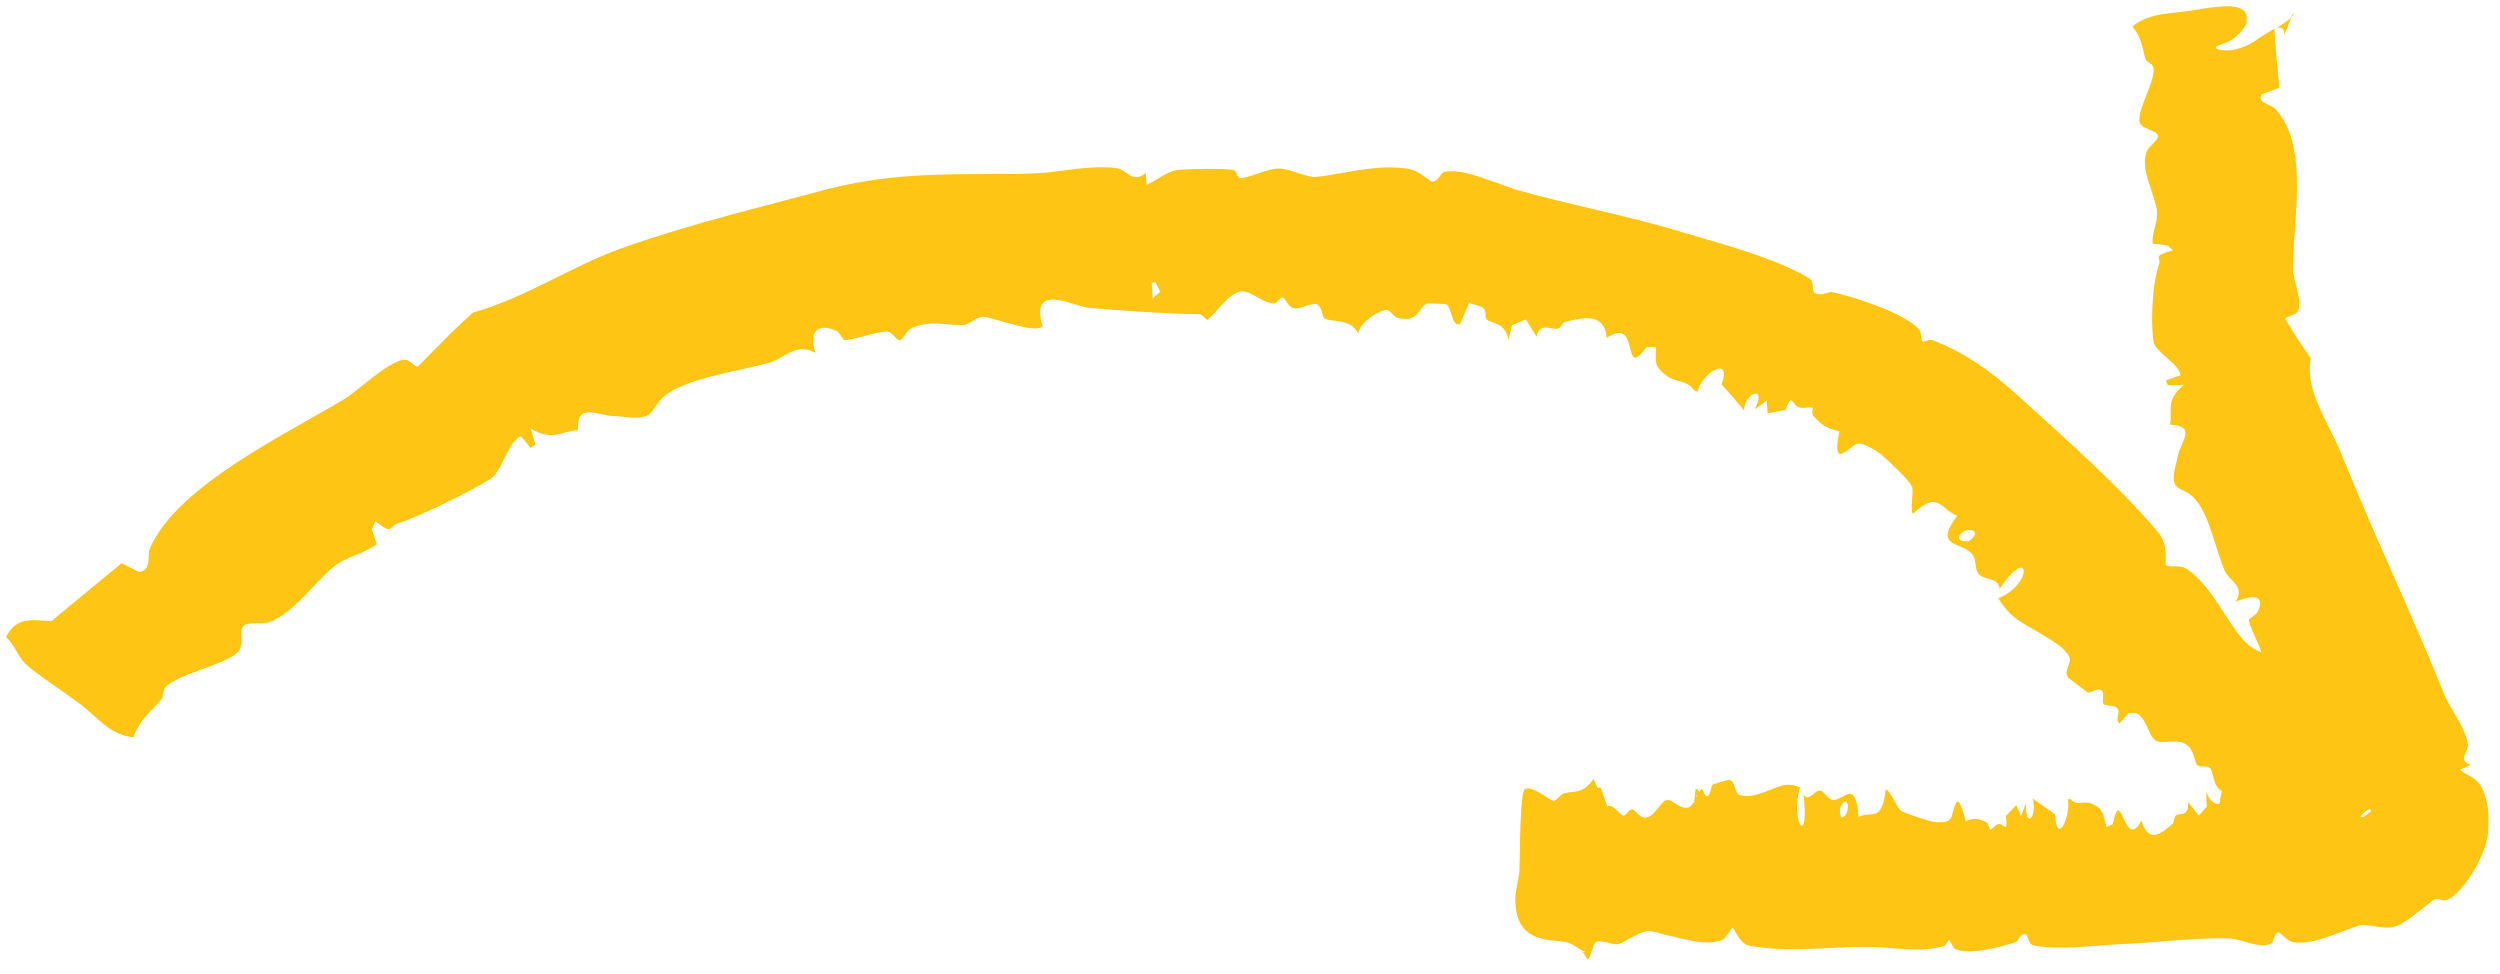
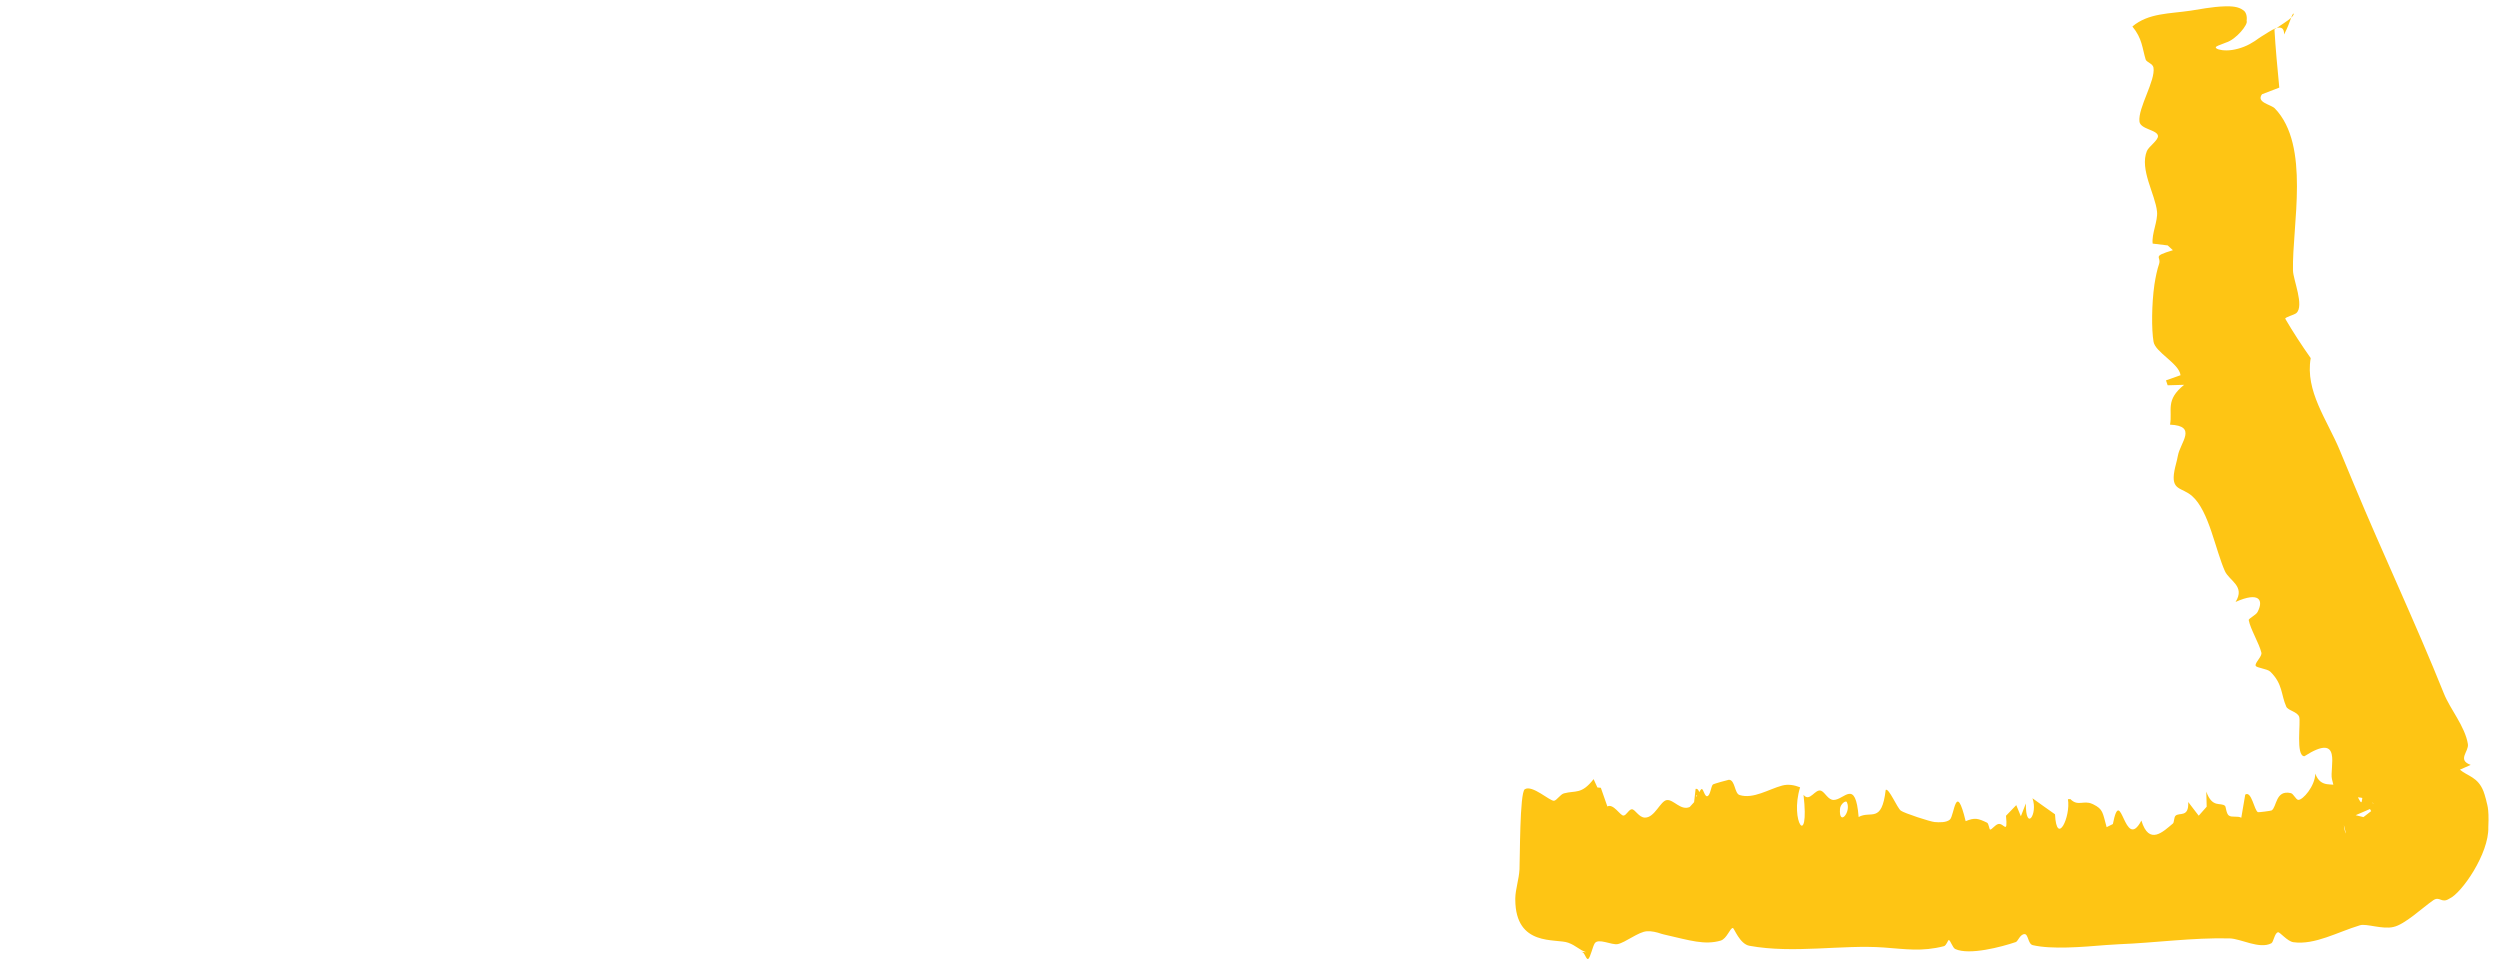
<svg xmlns="http://www.w3.org/2000/svg" width="95" height="37" viewBox="0 0 95 37" fill="none">
-   <path d="M88.633 25.999C88.741 26.043 88.658 26.332 88.737 26.435C89.071 26.868 89.087 27.136 89.407 27.608C89.558 27.833 89.849 28.11 90.266 28.659L90.048 28.417C90.012 28.402 89.948 28.395 90.036 28.514C90.11 28.622 90.24 28.785 90.335 28.967C90.531 29.334 90.601 29.791 90.296 30.337C90.296 30.337 90.296 30.337 90.296 30.337C90.287 30.353 90.278 30.368 90.269 30.384C90.095 30.68 89.742 30.912 89.526 31.236C89.309 31.559 88.104 33.76 87.769 33.731C87.546 33.702 87.293 33.453 87.02 33.13C86.751 32.818 86.424 32.351 86.282 32.159C86.258 32.13 86.177 32.049 86.155 32.018C86.149 32.004 86.142 31.994 86.134 31.987C86.055 31.923 85.792 31.97 85.651 31.88C85.182 31.577 85.055 31.221 84.209 31.238C84.279 30.842 84.351 30.446 84.428 30.052C84.106 29.933 84.109 29.298 83.97 29.176C83.857 29.079 83.615 29.175 83.495 29.075L83.521 29.104C83.518 29.101 83.515 29.098 83.511 29.095C83.375 28.968 83.397 28.575 83.152 28.352C82.753 27.984 82.172 28.332 81.898 28.128C81.615 27.915 81.588 27.279 81.151 27.09C81.061 27.093 80.97 27.095 80.88 27.098C80.768 27.228 80.656 27.358 80.544 27.489C80.356 27.366 80.578 27.09 80.471 26.935C80.346 26.753 80.018 26.858 79.933 26.74C79.864 26.645 79.979 26.362 79.876 26.252C79.729 26.092 79.456 26.357 79.332 26.309C79.279 26.281 78.625 25.781 78.599 25.759C78.384 25.519 78.761 25.167 78.626 24.943C78.491 24.721 78.3 24.552 78.087 24.418C77.62 24.091 77.087 23.839 76.657 23.539C76.356 23.329 76.119 23.04 75.935 22.729C77.269 22.212 77.159 20.617 75.988 22.379C75.928 21.892 75.337 22.083 75.152 21.757C75.031 21.545 75.124 21.23 74.888 21.001C74.463 20.59 73.48 20.776 74.373 19.599C73.733 19.352 73.66 18.607 72.708 19.514C72.557 19.495 72.734 18.667 72.653 18.489C72.632 18.441 72.553 18.328 72.441 18.193C72.093 17.817 71.521 17.284 71.383 17.192C71.189 17.061 70.84 16.848 70.614 16.857C70.326 16.865 69.571 17.988 69.894 16.388C69.382 16.276 69.242 16.159 68.891 15.794C68.827 15.729 68.915 15.512 68.869 15.491C68.775 15.448 68.543 15.533 68.368 15.479C68.079 15.391 68.11 14.871 67.85 15.577C67.62 15.617 67.392 15.66 67.167 15.706C67.157 15.546 67.147 15.386 67.136 15.226C66.981 15.336 66.828 15.447 66.678 15.559C67.174 14.582 66.263 14.934 66.277 15.602C66.229 15.542 66.18 15.482 66.132 15.422C65.909 15.15 65.667 14.877 65.418 14.605C65.841 13.441 64.626 14.212 64.514 14.881C64.471 14.867 64.428 14.854 64.385 14.84C64.099 14.412 63.672 14.569 63.261 14.224C62.849 13.88 62.923 13.776 62.931 13.189C62.81 13.189 62.688 13.189 62.568 13.19C61.572 14.535 62.377 11.956 61.053 12.842C60.978 11.809 60.042 12.096 59.434 12.246C59.364 12.263 59.315 12.447 59.218 12.483C58.98 12.567 58.525 12.197 58.39 12.796C58.255 12.578 58.121 12.36 57.985 12.142C57.811 12.213 57.637 12.283 57.462 12.353C57.416 12.539 57.369 12.725 57.322 12.91C57.188 12.202 56.663 12.326 56.471 12.115C56.433 12.073 56.49 11.815 56.365 11.708C56.316 11.665 56.245 11.636 56.167 11.612C56.087 11.583 55.925 11.565 55.831 11.493C55.711 11.768 55.595 12.044 55.483 12.322C55.158 12.429 55.154 11.65 54.959 11.563C54.933 11.547 54.261 11.522 54.226 11.537C53.917 11.636 53.939 12.294 53.102 12.078C52.957 12.04 52.852 11.803 52.711 11.782C52.474 11.746 51.691 12.209 51.609 12.683C51.351 12.067 50.543 12.268 50.314 12.086C50.245 12.03 50.247 11.649 50.032 11.559C49.855 11.485 49.388 11.771 49.161 11.713C48.924 11.65 48.849 11.328 48.741 11.303C48.639 11.279 48.535 11.534 48.399 11.529C47.967 11.509 47.583 11.087 47.236 11.074C46.74 11.056 46.294 11.816 45.881 12.155C45.779 12.105 45.679 11.941 45.571 11.94C44.238 11.918 42.731 11.809 41.387 11.698C41.083 11.673 40.556 11.434 40.14 11.391C39.678 11.346 39.357 11.513 39.618 12.395C39.392 12.713 37.69 12.052 37.391 12.04C37.08 12.032 36.839 12.344 36.602 12.35C35.893 12.371 35.392 12.148 34.652 12.461C34.462 12.544 34.297 12.926 34.193 12.932C34.067 12.939 33.891 12.601 33.722 12.6C33.455 12.601 33.058 12.71 32.711 12.804C32.483 12.863 32.278 12.909 32.114 12.926C32.023 12.934 31.924 12.637 31.778 12.57C31.21 12.308 30.68 12.459 30.991 13.41C30.253 12.995 29.8 13.623 29.251 13.779C28.079 14.101 25.975 14.387 25.21 15.086C24.724 15.523 24.892 15.93 23.969 15.865C23.764 15.853 23.549 15.814 23.298 15.809C22.722 15.79 21.892 15.27 21.97 16.345C21.317 16.387 20.999 16.778 20.167 16.285C20.225 16.488 20.284 16.691 20.345 16.893C20.282 16.937 20.223 16.979 20.162 17.023C20.039 16.871 19.916 16.719 19.792 16.567C19.735 16.596 19.682 16.635 19.633 16.683C19.219 17.075 19.021 17.951 18.648 18.191C17.938 18.643 15.972 19.615 15.165 19.873C14.736 20.008 14.961 20.36 14.262 19.807C14.219 19.912 14.174 20.017 14.132 20.121C14.193 20.308 14.255 20.495 14.316 20.682C13.877 21.01 13.178 21.161 12.759 21.477C11.991 22.054 11.16 23.334 10.186 23.657C9.945 23.735 9.465 23.618 9.281 23.766C9.013 23.982 9.336 24.544 9 24.821C8.416 25.3 6.844 25.59 6.315 26.082C6.159 26.227 6.226 26.479 6.127 26.589C5.714 27.058 5.302 27.36 5.069 28.018C4.188 27.934 3.731 27.284 3.08 26.779C2.587 26.399 1.35 25.594 0.967 25.223C0.698 24.962 0.535 24.48 0.228 24.201C0.627 23.463 1.104 23.543 1.949 23.606C2.836 22.869 3.727 22.133 4.621 21.401C4.842 21.512 5.06 21.624 5.282 21.734C5.282 21.735 5.282 21.735 5.282 21.736C5.794 21.662 5.581 21.098 5.693 20.845C6.723 18.441 10.959 16.456 13.144 15.128C13.609 14.835 14.929 13.577 15.447 13.674C15.581 13.698 15.793 13.971 15.888 13.926C16.285 13.517 16.684 13.111 17.088 12.707C17.378 12.424 17.672 12.148 17.976 11.877C20 11.31 21.758 10.086 23.693 9.406C26.366 8.467 28.949 7.863 31.412 7.196C34.376 6.427 36.984 6.681 39.249 6.592C39.455 6.588 39.673 6.568 39.9 6.541C40.741 6.443 41.669 6.282 42.428 6.39C42.839 6.447 43.017 6.996 43.544 6.573C43.552 6.722 43.56 6.871 43.569 7.02C44.028 6.831 44.321 6.488 44.846 6.449C45.281 6.415 46.455 6.394 46.842 6.456C47.045 6.487 46.966 6.765 47.154 6.765C47.472 6.764 48.174 6.392 48.617 6.404C49.026 6.414 49.693 6.758 50.005 6.724C51.13 6.605 52.384 6.199 53.594 6.432C53.933 6.497 54.331 6.899 54.434 6.9C54.648 6.901 54.745 6.559 54.889 6.53C55.561 6.412 56.377 6.783 57.335 7.111C57.425 7.148 57.512 7.181 57.596 7.204C59.638 7.788 61.887 8.197 63.964 8.833C65.029 9.159 66.69 9.591 67.957 10.165C68.256 10.3 68.523 10.44 68.746 10.578C68.999 10.736 68.786 11.066 69.011 11.155C69.259 11.254 69.492 11.07 69.615 11.098C70.478 11.285 72.326 11.879 72.915 12.504C73.028 12.622 72.984 12.94 73.065 12.982C73.106 13.004 73.297 12.874 73.435 12.926C74.093 13.175 74.614 13.465 75.115 13.794C75.619 14.123 76.088 14.505 76.576 14.937C78.574 16.754 80.507 18.441 82.042 20.265C82.084 20.317 82.119 20.373 82.147 20.433C82.385 20.885 82.255 21.422 82.307 21.471C82.434 21.596 82.813 21.419 83.126 21.637C84.176 22.38 84.7 23.871 85.445 24.509C85.817 24.835 86.608 25.007 86.974 25.256C87.084 25.332 87.204 25.479 87.331 25.633C87.341 25.642 87.366 25.674 87.376 25.683C87.595 25.961 87.83 26.256 88.002 26.235C88.167 26.215 88.515 25.952 88.633 25.999ZM74.88 20.519C75.417 20.074 74.508 19.988 74.437 20.439C74.421 20.54 74.741 20.634 74.88 20.519ZM43.766 10.745C43.776 10.943 43.787 11.14 43.797 11.338C43.891 11.254 43.988 11.17 44.084 11.086C44.028 10.968 43.971 10.85 43.913 10.732C43.863 10.736 43.815 10.741 43.766 10.745Z" fill="#FEC514" />
  <path d="M60.352 36.44C60.279 36.479 60.217 36.209 60.138 36.186C60.118 36.18 60.099 36.173 60.081 36.167L60.275 36.185C60.014 36.099 59.888 35.929 59.59 35.823C59.13 35.652 57.591 35.991 57.581 34.19C57.581 34.19 57.581 34.19 57.581 34.19C57.581 34.172 57.581 34.154 57.581 34.136C57.586 33.793 57.721 33.418 57.741 33.03C57.761 32.641 57.746 30.134 57.94 29.993C58.221 29.807 58.902 30.454 59.055 30.429C59.16 30.411 59.293 30.185 59.43 30.148C59.877 30.028 60.094 30.201 60.557 29.607C60.605 29.713 60.654 29.818 60.701 29.924C60.727 29.928 60.806 29.93 60.832 29.936C60.917 30.172 61 30.408 61.08 30.645C61.31 30.523 61.565 30.996 61.693 30.992C61.8 30.99 61.903 30.745 62.014 30.752C62.14 30.759 62.278 31.066 62.507 31.069C62.881 31.075 63.092 30.434 63.339 30.403C63.596 30.371 63.864 30.816 64.209 30.666C64.264 30.605 64.32 30.543 64.376 30.482C64.395 30.314 64.414 30.145 64.433 29.976C64.563 29.95 64.573 30.153 64.63 30.265L64.462 30.223C64.45 30.248 64.446 30.266 64.452 30.268C64.495 30.284 64.609 29.973 64.672 29.983C64.729 29.993 64.778 30.263 64.867 30.257C64.995 30.25 65.015 29.873 65.091 29.811C65.111 29.787 65.67 29.633 65.698 29.631C65.94 29.637 65.907 30.151 66.104 30.211C66.627 30.374 67.212 29.988 67.72 29.852C67.946 29.791 68.18 29.829 68.404 29.918C68 31.226 68.773 32.277 68.534 30.204C68.773 30.505 68.975 29.952 69.206 30.05C69.358 30.115 69.467 30.403 69.685 30.398C70.086 30.388 70.511 29.575 70.628 31.046C71.092 30.786 71.504 31.315 71.657 30.015C71.777 29.934 72.091 30.702 72.232 30.805C72.362 30.902 73.354 31.226 73.519 31.238C73.686 31.252 73.963 31.263 74.097 31.143C74.265 30.995 74.32 29.645 74.695 31.204C75.046 31.06 75.169 31.099 75.51 31.263C75.572 31.293 75.592 31.526 75.627 31.524C75.701 31.52 75.812 31.34 75.938 31.312C76.146 31.265 76.299 31.748 76.228 30.999C76.359 30.865 76.49 30.73 76.618 30.595C76.676 30.737 76.734 30.878 76.793 31.019C76.856 30.857 76.919 30.694 76.982 30.531C76.973 31.622 77.45 30.943 77.234 30.334C77.514 30.538 77.805 30.741 78.09 30.943C78.153 32.179 78.694 31.035 78.581 30.37C78.612 30.369 78.643 30.367 78.674 30.365C78.958 30.657 79.174 30.398 79.503 30.547C79.517 30.552 79.53 30.559 79.544 30.565C79.921 30.751 79.897 30.875 80.052 31.432C80.131 31.392 80.208 31.353 80.289 31.314C80.603 29.726 80.722 32.42 81.373 31.181C81.665 32.144 82.203 31.601 82.574 31.29C82.617 31.253 82.61 31.063 82.666 31.003C82.807 30.856 83.184 31.088 83.152 30.476C83.284 30.649 83.42 30.823 83.551 30.997C83.653 30.883 83.753 30.769 83.854 30.655C83.849 30.463 83.844 30.272 83.839 30.081C84.069 30.728 84.384 30.472 84.553 30.625C84.585 30.656 84.597 30.92 84.697 30.991C84.815 31.074 85.029 30.993 85.169 31.074C85.219 30.781 85.269 30.488 85.319 30.195C85.56 30.033 85.66 30.804 85.803 30.863C85.827 30.873 86.3 30.813 86.323 30.796C86.523 30.663 86.466 30.007 87.05 30.138C87.155 30.162 87.242 30.387 87.334 30.395C87.505 30.408 87.97 29.877 87.982 29.398C88.195 29.988 88.668 29.716 88.805 29.876C88.85 29.925 88.894 30.303 89.026 30.372C89.136 30.428 89.344 30.097 89.454 30.13C89.57 30.167 89.668 30.473 89.721 30.485C89.772 30.496 89.753 30.236 89.802 30.226C89.944 30.201 90.167 30.554 90.197 30.547C90.212 30.547 90.075 30.398 89.816 30.333C89.562 30.261 89.199 30.298 88.962 30.441C88.969 30.56 89.101 30.697 89.088 30.766C89.079 30.819 89.073 30.867 89.071 30.909C89.04 31.516 89.108 31.534 89.116 31.618C89.131 31.669 89.137 31.673 89.137 31.662C89.137 31.638 89.121 31.562 89.102 31.486C89.062 31.323 89.003 31.114 88.948 30.909C88.834 30.487 88.716 30.036 88.615 29.609C88.513 29.188 89.04 27.791 87.565 28.738C87.228 28.723 87.438 27.434 87.368 27.237C87.298 27.043 86.945 27.001 86.879 26.854C86.674 26.394 86.751 25.992 86.272 25.524C86.149 25.406 85.746 25.385 85.715 25.296C85.678 25.187 85.965 24.945 85.933 24.802C85.853 24.46 85.511 23.897 85.452 23.565C85.441 23.504 85.726 23.374 85.786 23.258C86.024 22.808 85.863 22.467 84.951 22.874C85.332 22.272 84.71 22.071 84.545 21.7C84.374 21.315 84.219 20.751 84.033 20.2C83.848 19.655 83.622 19.131 83.3 18.85C82.903 18.502 82.484 18.659 82.629 17.882C82.661 17.708 82.722 17.526 82.76 17.315C82.849 16.816 83.514 16.183 82.462 16.137C82.561 15.574 82.27 15.21 82.997 14.623C82.788 14.63 82.579 14.636 82.37 14.641C82.349 14.579 82.328 14.517 82.308 14.454C82.492 14.388 82.676 14.323 82.861 14.258C82.804 13.807 81.9 13.388 81.835 12.986C81.755 12.528 81.761 11.556 81.868 10.812C81.917 10.496 81.977 10.229 82.041 10.044C82.15 9.734 81.734 9.76 82.57 9.508C82.504 9.447 82.438 9.387 82.373 9.326C82.182 9.303 81.991 9.28 81.801 9.257C81.757 8.881 82.004 8.401 81.967 8.04C81.9 7.383 81.298 6.437 81.581 5.741C81.652 5.566 82.02 5.329 82.003 5.164C81.978 4.93 81.334 4.917 81.299 4.618C81.239 4.097 81.915 3.065 81.832 2.567C81.807 2.415 81.565 2.365 81.534 2.258C81.403 1.823 81.407 1.464 81.031 1.007C81.641 0.49 82.441 0.526 83.245 0.405C83.549 0.361 84.057 0.254 84.554 0.241C84.801 0.236 85.053 0.246 85.238 0.385C85.333 0.44 85.4 0.585 85.372 0.795C85.439 0.92 84.979 1.499 84.588 1.617C84.323 1.725 84.19 1.755 84.201 1.808C84.209 1.855 84.358 1.917 84.615 1.915C84.869 1.916 85.218 1.824 85.489 1.675C85.625 1.602 85.745 1.521 85.847 1.444C85.936 1.381 85.986 1.358 86.048 1.317C86.282 1.168 86.438 1.071 86.566 1.052C86.687 1.038 86.799 1.064 86.796 1.311C86.963 0.974 86.967 0.925 87.008 0.825C87.04 0.74 87.059 0.679 87.072 0.652C87.099 0.587 87.116 0.549 87.127 0.537C87.151 0.506 87.16 0.514 87.161 0.527C87.163 0.556 87.129 0.615 87.068 0.669C86.945 0.79 86.713 0.922 86.429 1.12C86.47 1.82 86.539 2.578 86.613 3.329C86.395 3.416 86.176 3.495 85.958 3.581C85.958 3.581 85.957 3.581 85.957 3.581C85.72 3.895 86.303 3.971 86.445 4.121C87.8 5.527 87.099 8.57 87.133 10.263C87.133 10.267 87.133 10.272 87.133 10.276C87.141 10.636 87.571 11.62 87.262 11.896C87.179 11.969 86.842 12.046 86.839 12.111C87.142 12.63 87.465 13.123 87.807 13.608C87.589 14.864 88.43 15.949 88.915 17.119C89.088 17.534 89.262 17.953 89.436 18.373C90.559 21.073 91.788 23.663 92.868 26.354C93.106 26.951 93.672 27.601 93.78 28.276C93.825 28.555 93.361 28.876 93.886 29.066C93.75 29.127 93.614 29.187 93.477 29.248C93.772 29.5 94.159 29.52 94.374 30.074C94.396 30.133 94.432 30.242 94.467 30.377C94.496 30.564 94.593 30.641 94.556 31.436C94.586 32.434 93.54 33.946 93.08 34.146C92.774 34.347 92.718 34.042 92.468 34.207C92.054 34.491 91.383 35.134 90.948 35.225C90.54 35.325 89.917 35.088 89.683 35.159C88.821 35.419 87.965 35.916 87.15 35.804C86.919 35.773 86.639 35.415 86.567 35.426C86.431 35.449 86.399 35.8 86.309 35.846C85.854 36.079 85.155 35.669 84.725 35.659C83.316 35.625 81.879 35.83 80.539 35.88C80.385 35.886 80.211 35.897 80.026 35.912C79.119 35.987 77.96 36.083 77.246 35.916C77.058 35.872 77.08 35.485 76.927 35.496C76.758 35.507 76.681 35.772 76.601 35.798C76.059 35.982 74.836 36.309 74.299 36.063C74.197 36.016 74.113 35.718 74.053 35.721C74.023 35.722 73.963 35.93 73.869 35.955C73.033 36.17 72.412 36.065 71.586 36.005C70.006 35.89 68.16 36.246 66.479 35.94C66.106 35.873 65.897 35.261 65.847 35.263C65.738 35.267 65.627 35.661 65.39 35.742C64.775 35.921 64.215 35.735 63.285 35.523C63.256 35.521 63.172 35.492 63.143 35.487C62.944 35.419 62.758 35.376 62.581 35.388C62.262 35.407 61.766 35.817 61.472 35.876C61.24 35.92 60.736 35.638 60.6 35.846C60.519 35.971 60.431 36.396 60.352 36.44ZM69.92 30.735C69.87 31.428 70.36 30.855 70.18 30.482C70.14 30.398 69.935 30.555 69.92 30.735ZM90.06 30.742C89.879 30.82 89.697 30.899 89.515 30.977C89.613 30.999 89.713 31.027 89.811 31.05C89.91 30.977 90.007 30.901 90.104 30.823C90.089 30.795 90.076 30.77 90.06 30.742Z" fill="#FEC514" />
</svg>